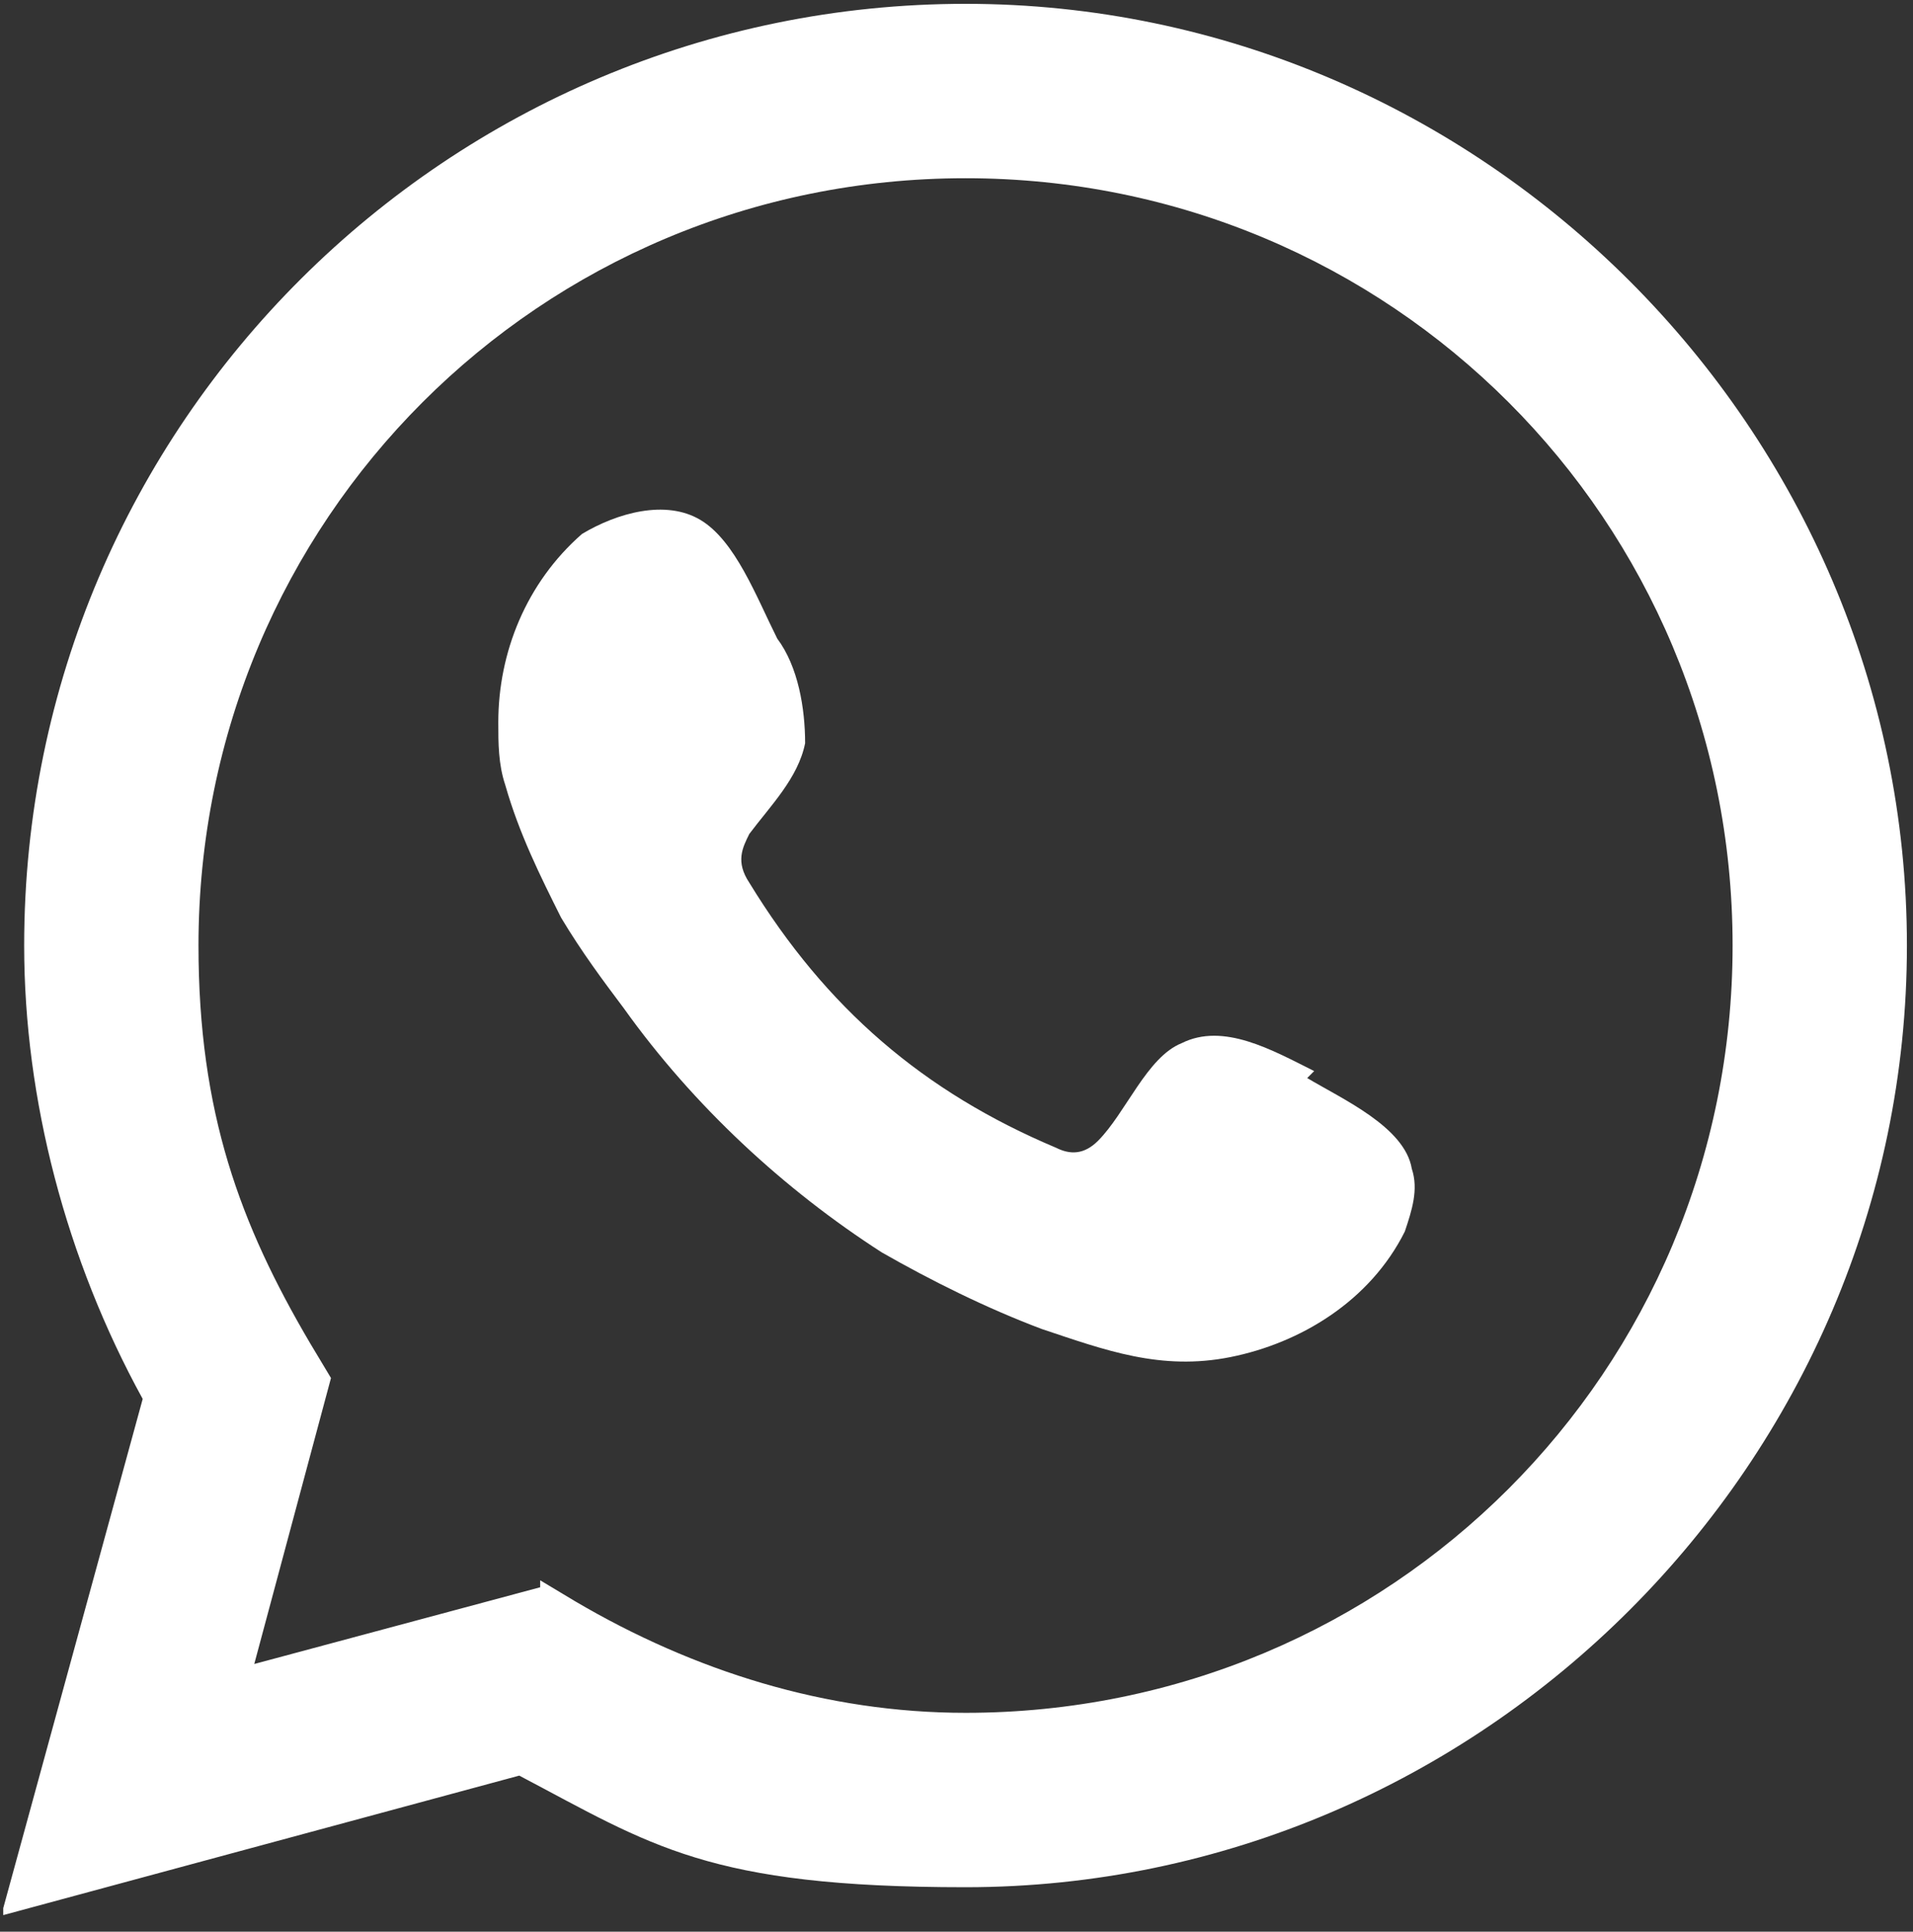
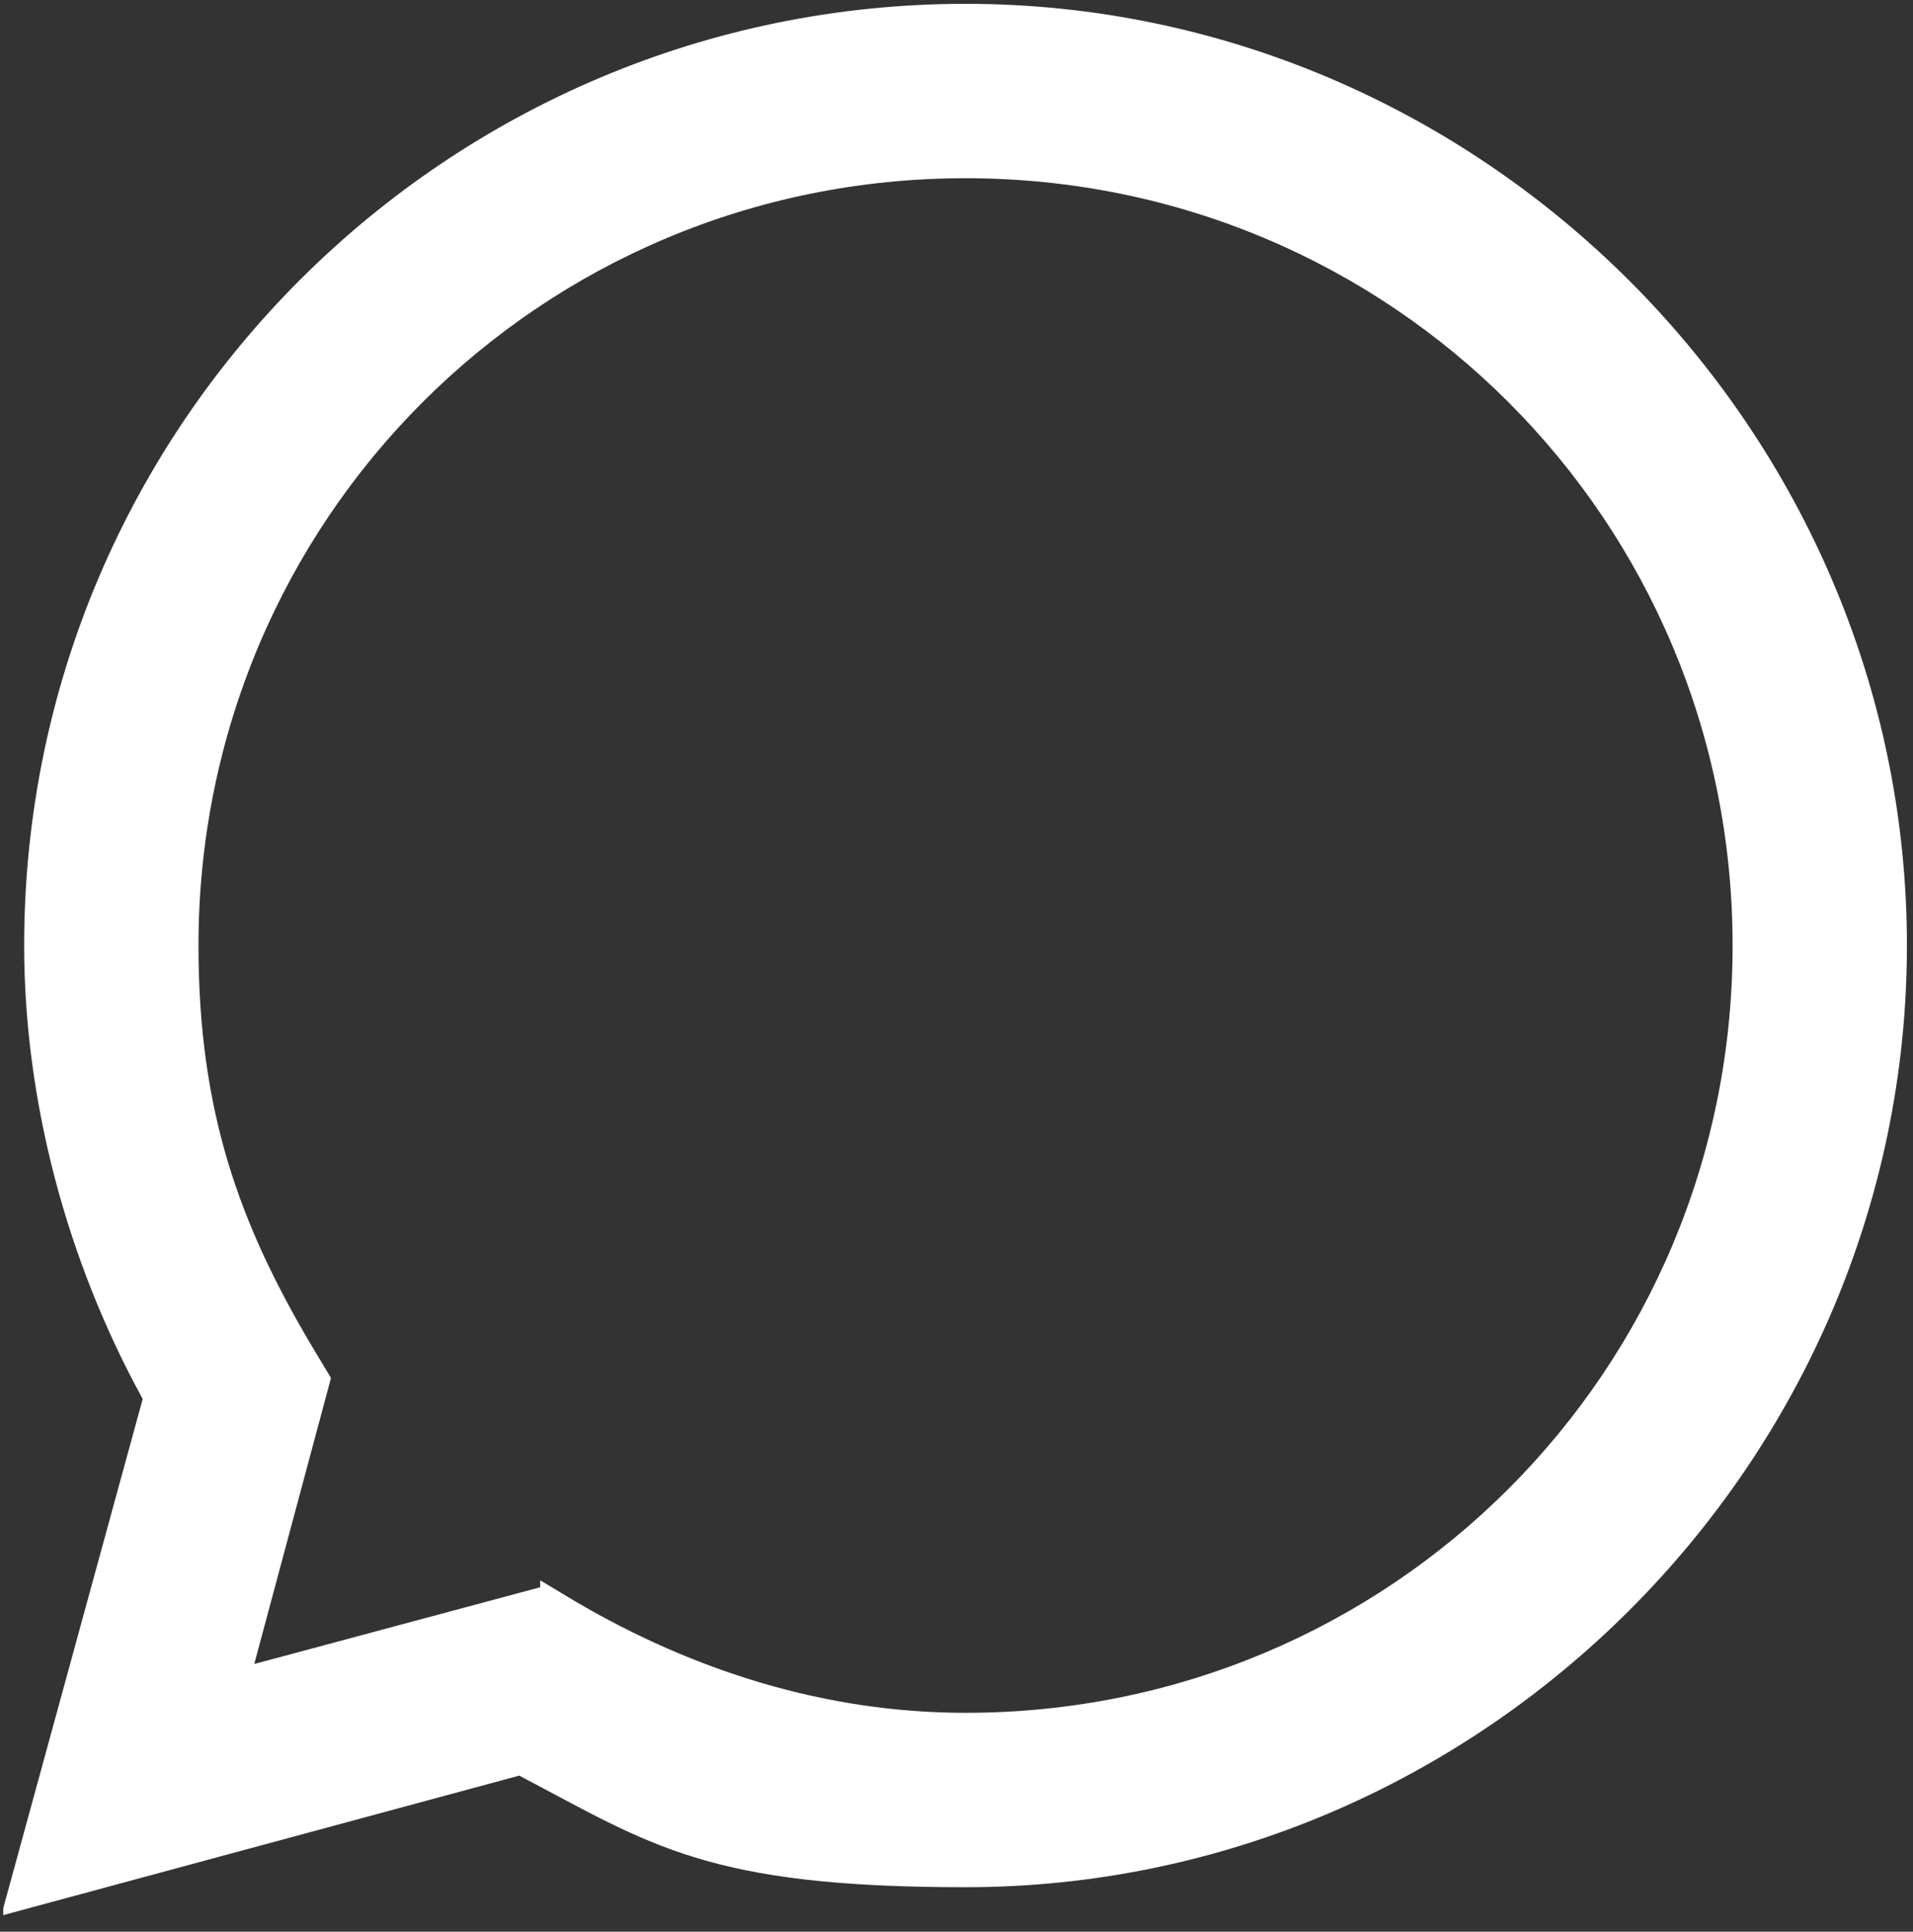
<svg xmlns="http://www.w3.org/2000/svg" width="106" height="107" viewBox="0 0 106 107" fill="none">
  <rect x="0" y="0" width="106" height="107" fill="#333333" stroke="none" />
  <path d="M0.18 105.696L7.907 77.49C3.657 69.762 1.339 60.875 1.339 52.375C1.339 23.396 24.908 0.212 53.501 0.212C82.094 0.212 105.663 23.782 105.663 52.375C105.663 80.967 82.094 104.537 53.501 104.537C39.205 104.537 36.114 102.218 28.772 98.355L0.18 106.082V105.696ZM29.931 87.536L31.863 88.695C38.432 92.559 45.773 94.877 53.501 94.877C77.071 94.877 96.004 75.944 96.004 52.375C96.004 28.805 77.071 9.872 53.501 9.872C29.931 9.872 10.998 28.805 10.998 52.375C10.998 61.648 13.317 67.83 17.181 74.399L18.34 76.331L14.089 92.172L29.931 87.922V87.536Z" fill="white" />
-   <path fill-rule="evenodd" clip-rule="evenodd" d="M72.819 59.329C70.5 58.17 67.796 56.624 65.477 57.783C63.545 58.556 62.386 61.647 60.84 63.193C60.068 63.965 59.295 63.966 58.522 63.579C51.181 60.488 45.771 55.851 41.521 48.897C40.748 47.737 41.135 46.965 41.521 46.192C42.68 44.646 44.226 43.101 44.612 41.169C44.612 39.237 44.226 36.919 43.067 35.373C41.908 33.055 40.749 29.963 38.817 28.804C36.885 27.645 34.18 28.418 32.248 29.577C29.157 32.282 27.611 36.146 27.611 40.01C27.611 41.169 27.611 42.328 27.998 43.487C28.77 46.192 29.93 48.51 31.089 50.828C32.248 52.76 33.407 54.306 34.566 55.851C38.43 61.261 43.453 65.897 48.863 69.375C51.567 70.921 54.658 72.466 57.749 73.625C61.227 74.784 64.318 75.944 68.182 75.171C72.046 74.398 75.91 72.08 77.842 68.216C78.228 67.057 78.614 65.897 78.228 64.738C77.841 62.42 74.364 60.874 72.432 59.715L72.819 59.329Z" fill="white" />
</svg>